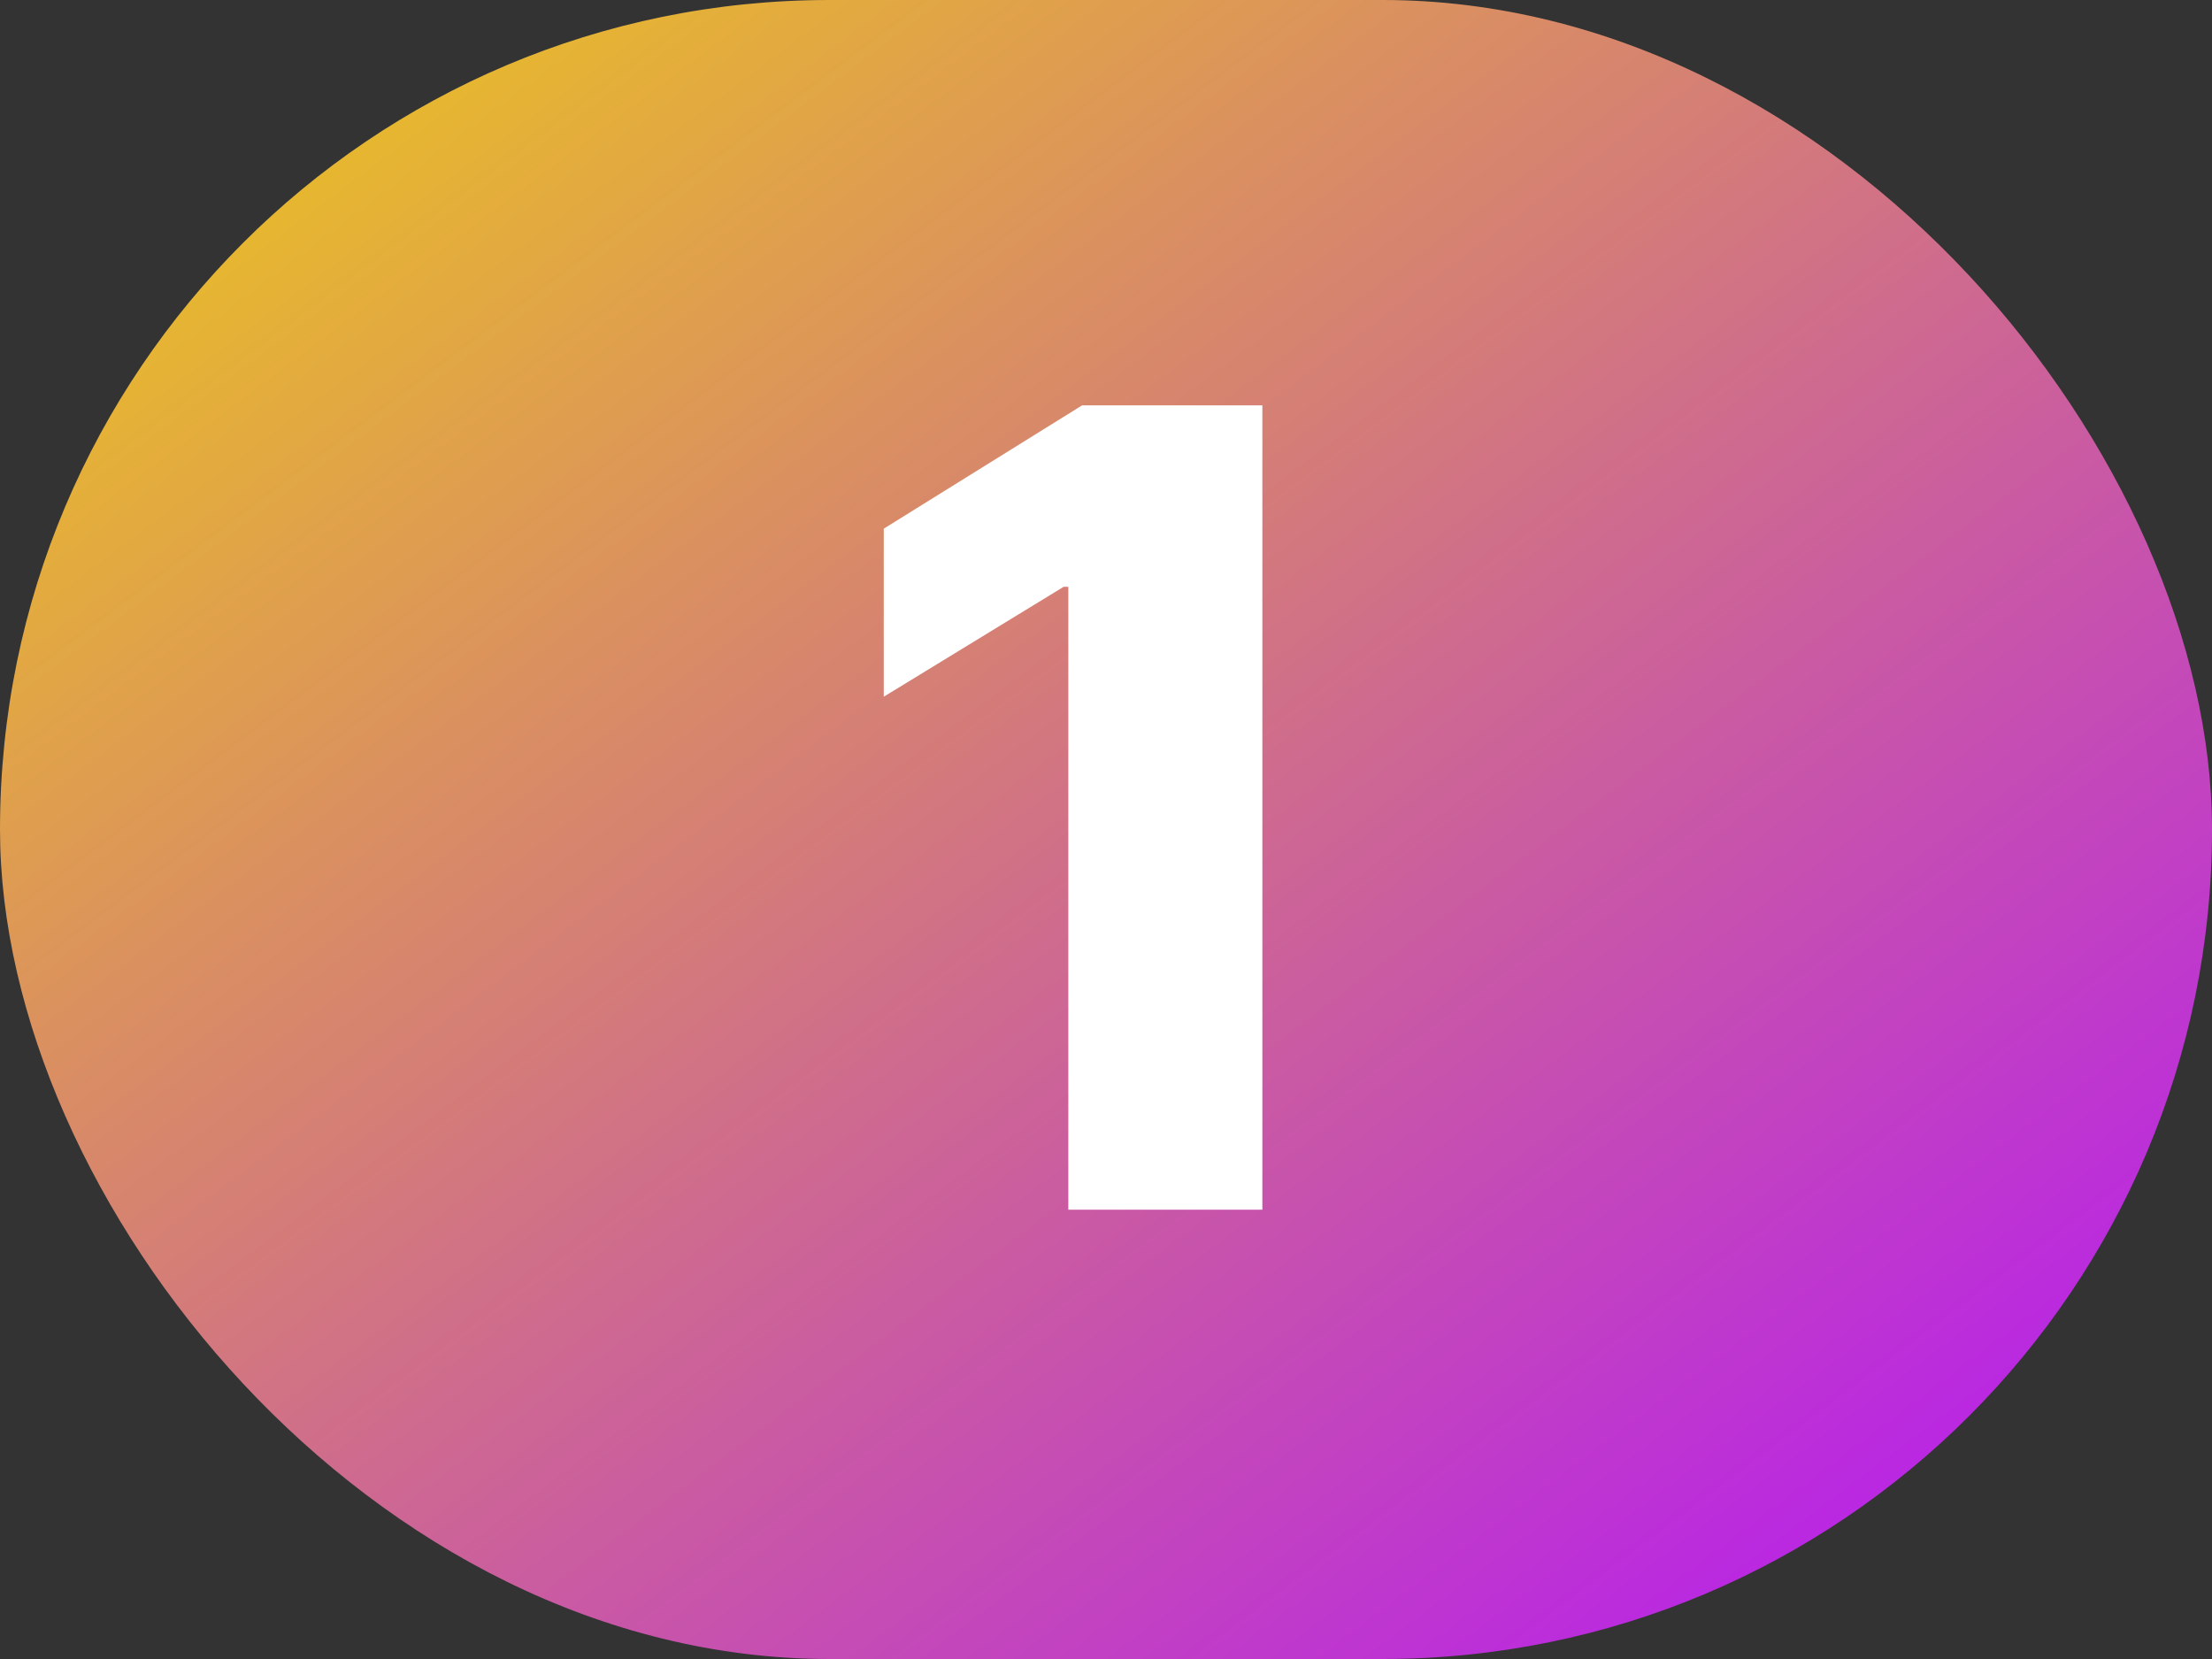
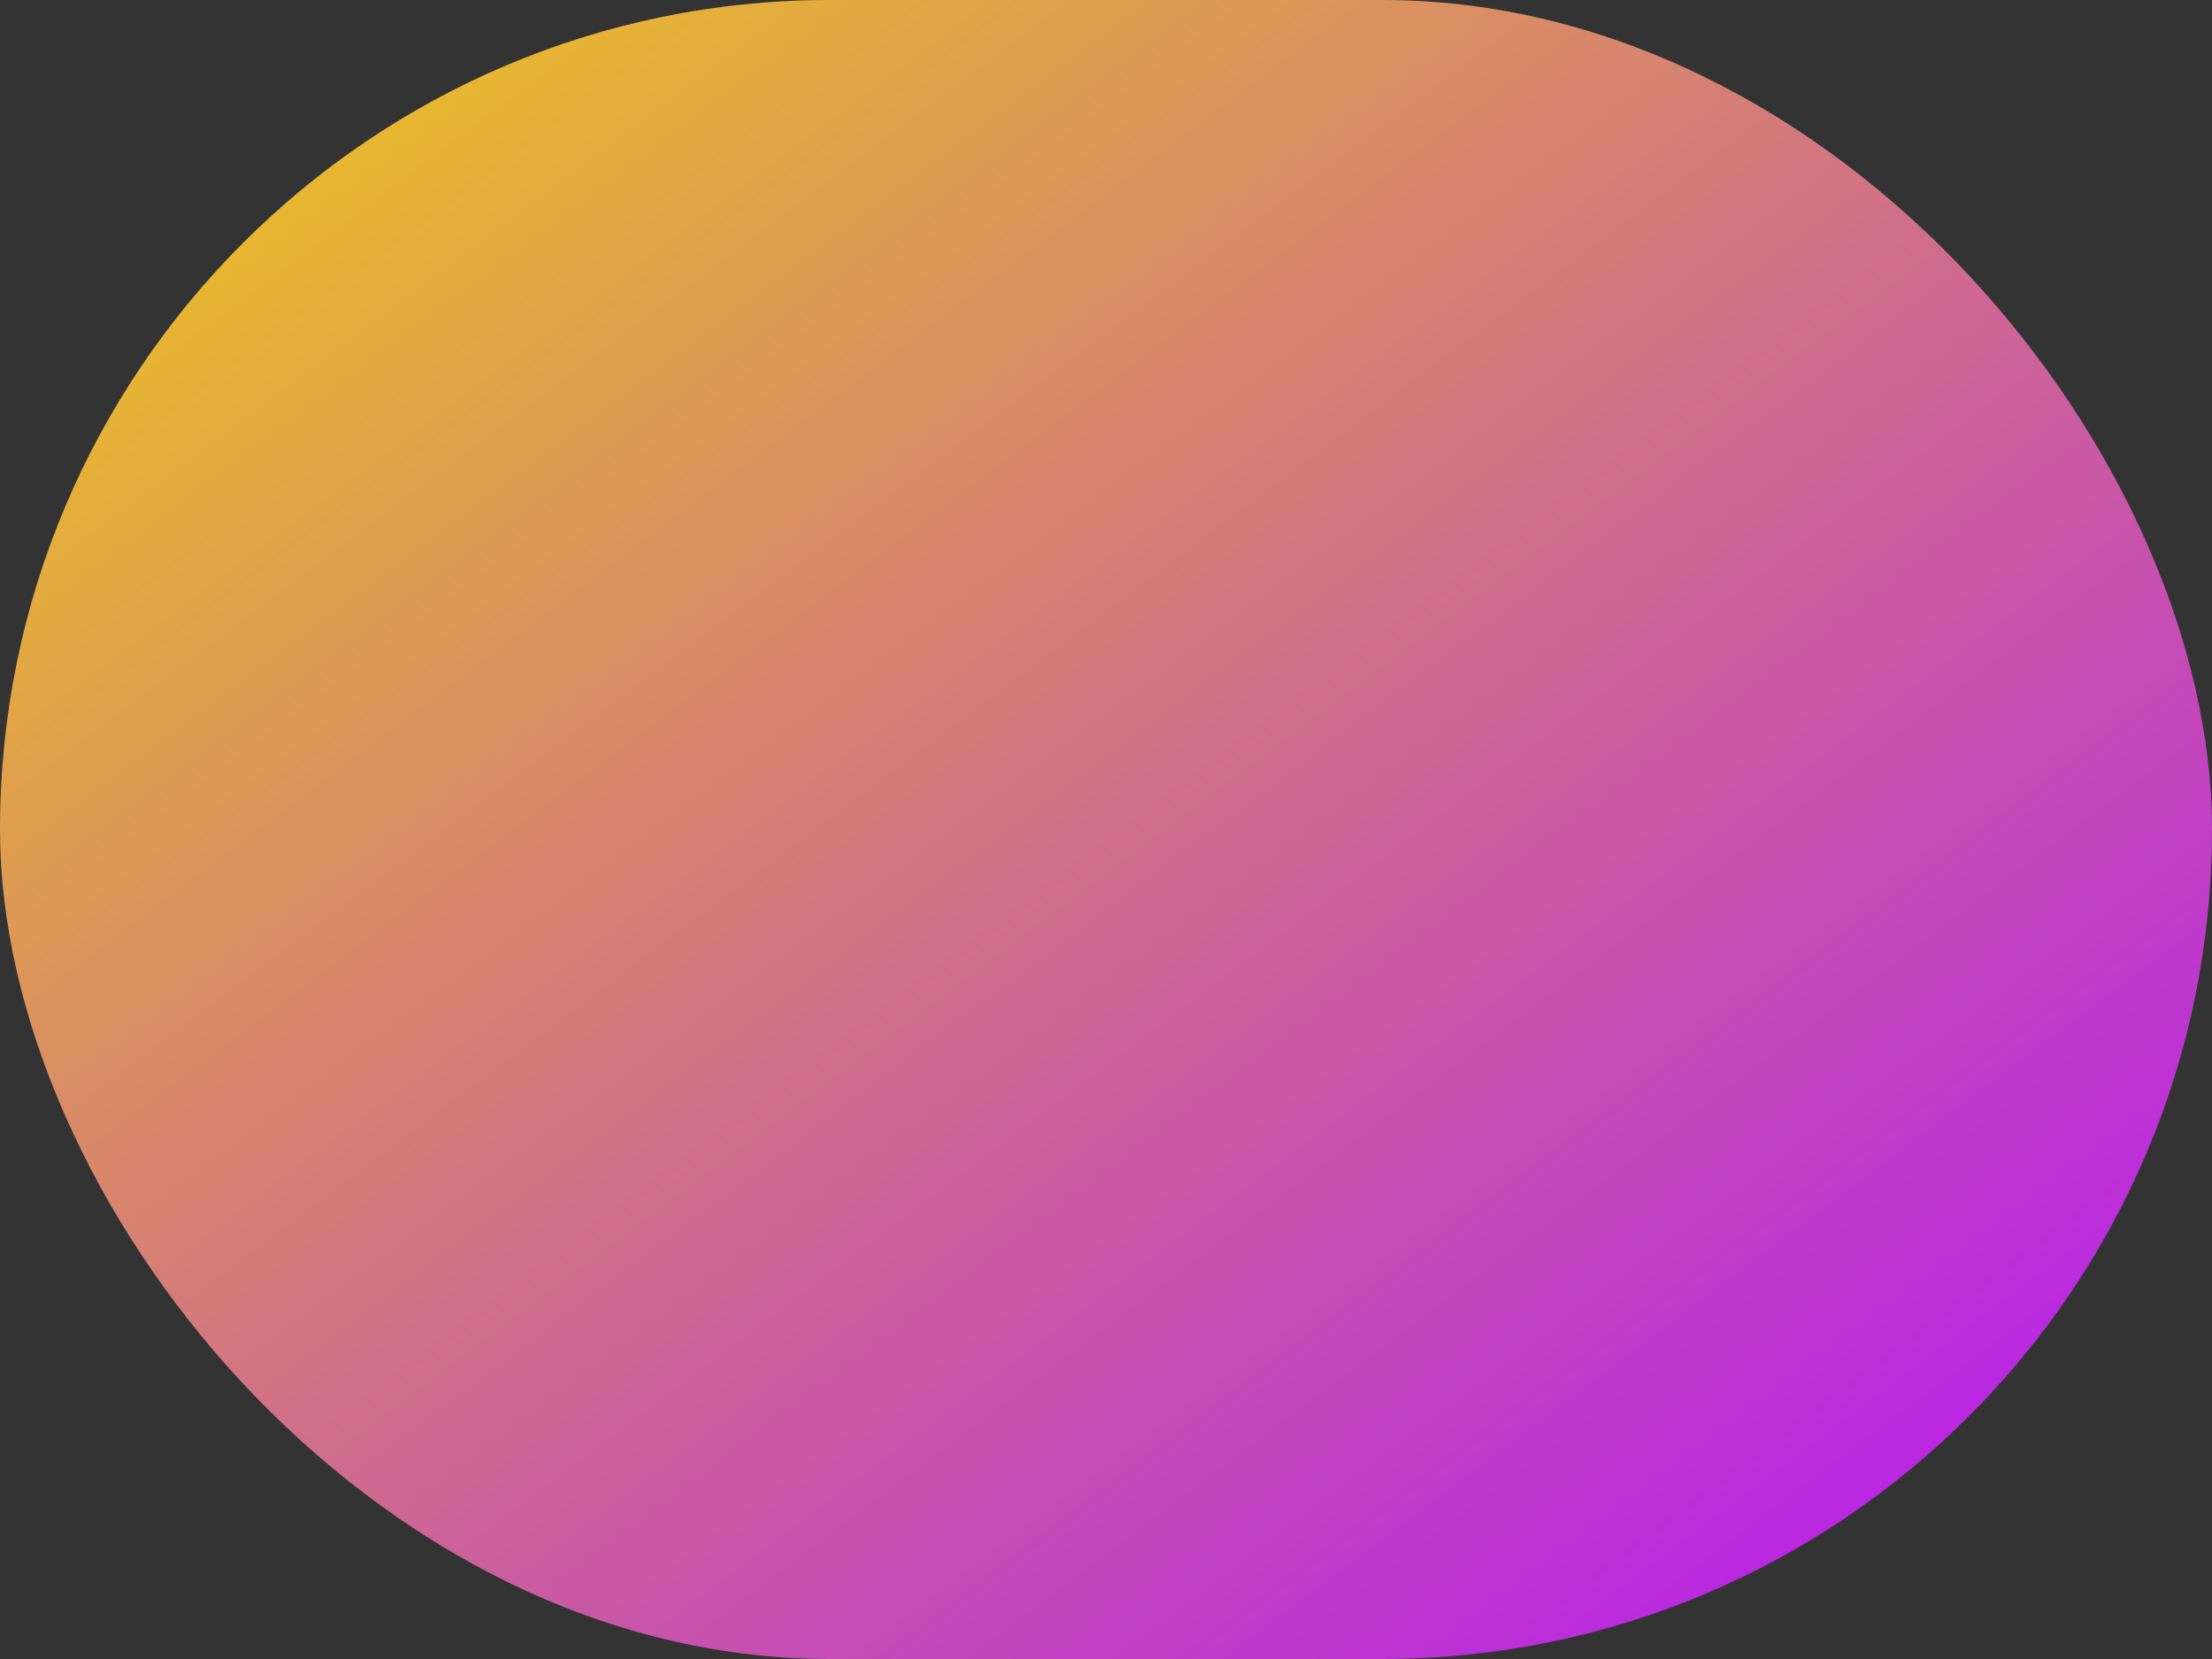
<svg xmlns="http://www.w3.org/2000/svg" width="32" height="24" viewBox="0 0 32 24" fill="none">
  <rect x="0" y="0" width="32" height="24" fill="#333333" stroke="none" />
  <rect width="32" height="24" rx="12" fill="url(#paint0_linear_8305_1092)" />
-   <path d="M18.262 5.864V17.5H15.455V8.489H15.387L12.785 10.079V7.648L15.654 5.864H18.262Z" fill="white" />
  <defs>
    <linearGradient id="paint0_linear_8305_1092" x1="0" y1="0" x2="23.04" y2="30.72" gradientUnits="userSpaceOnUse">
      <stop stop-color="#EECE13" />
      <stop offset="1" stop-color="#B210FF" />
    </linearGradient>
  </defs>
</svg>